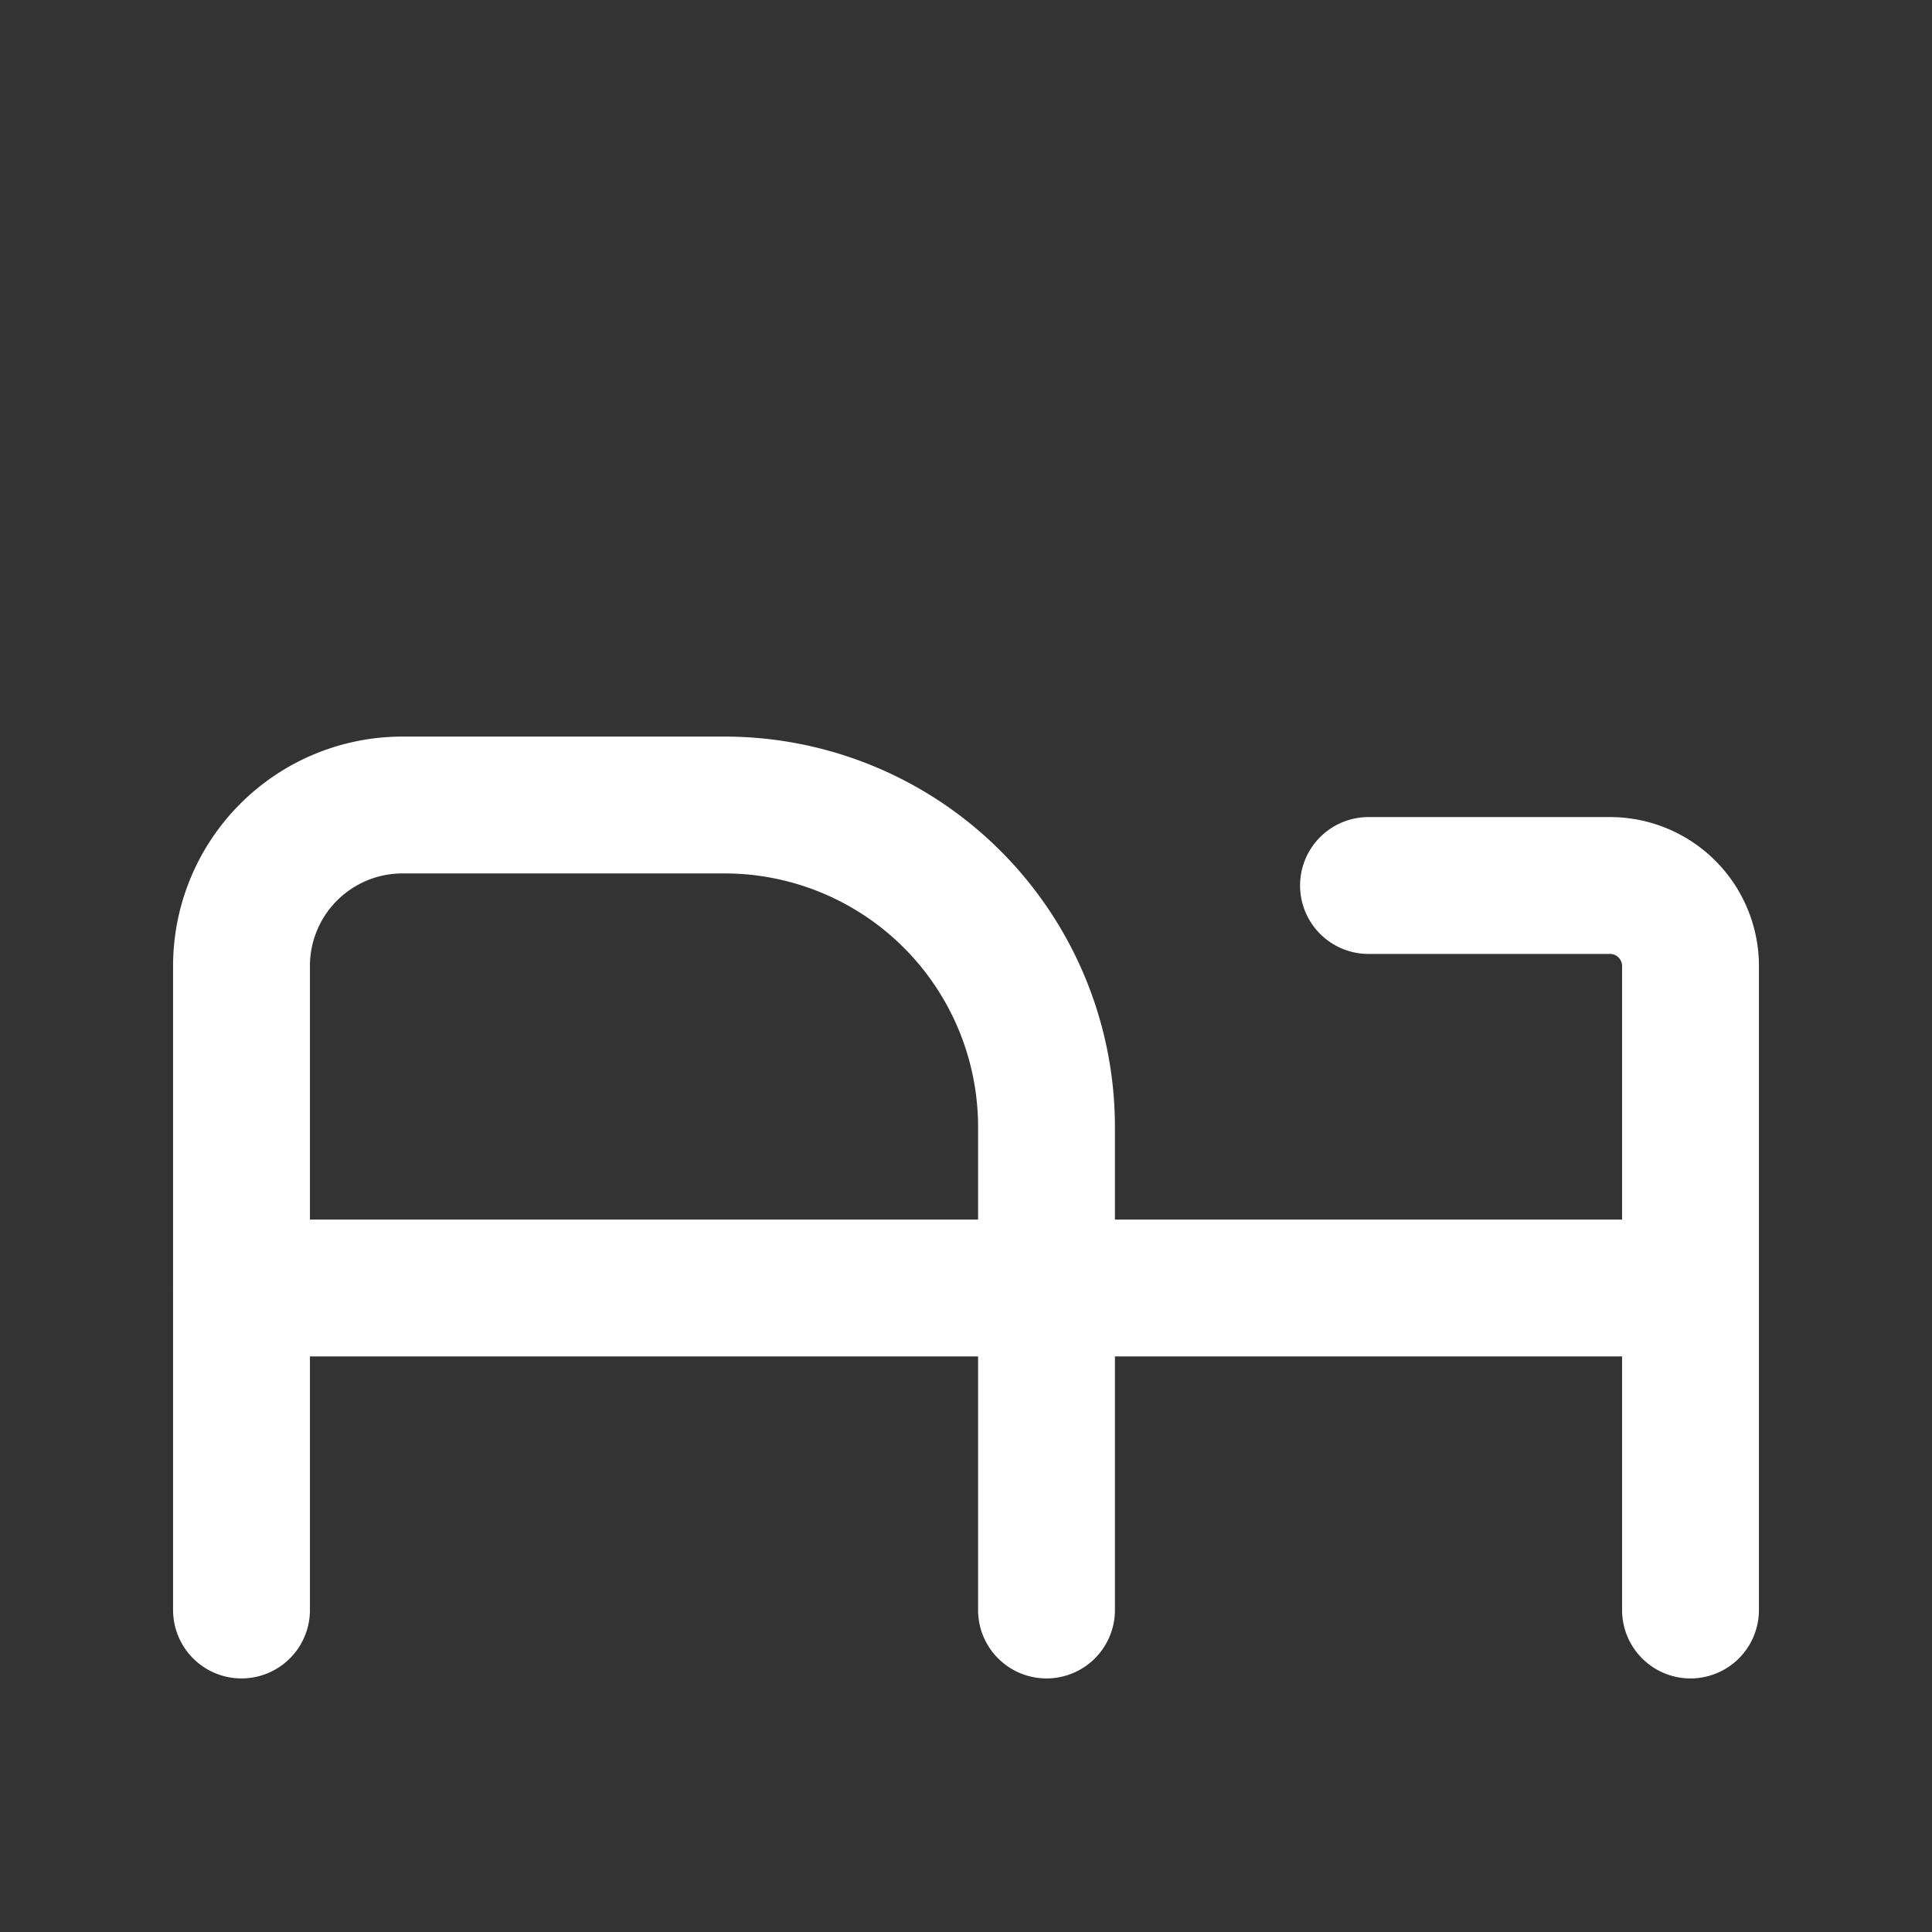
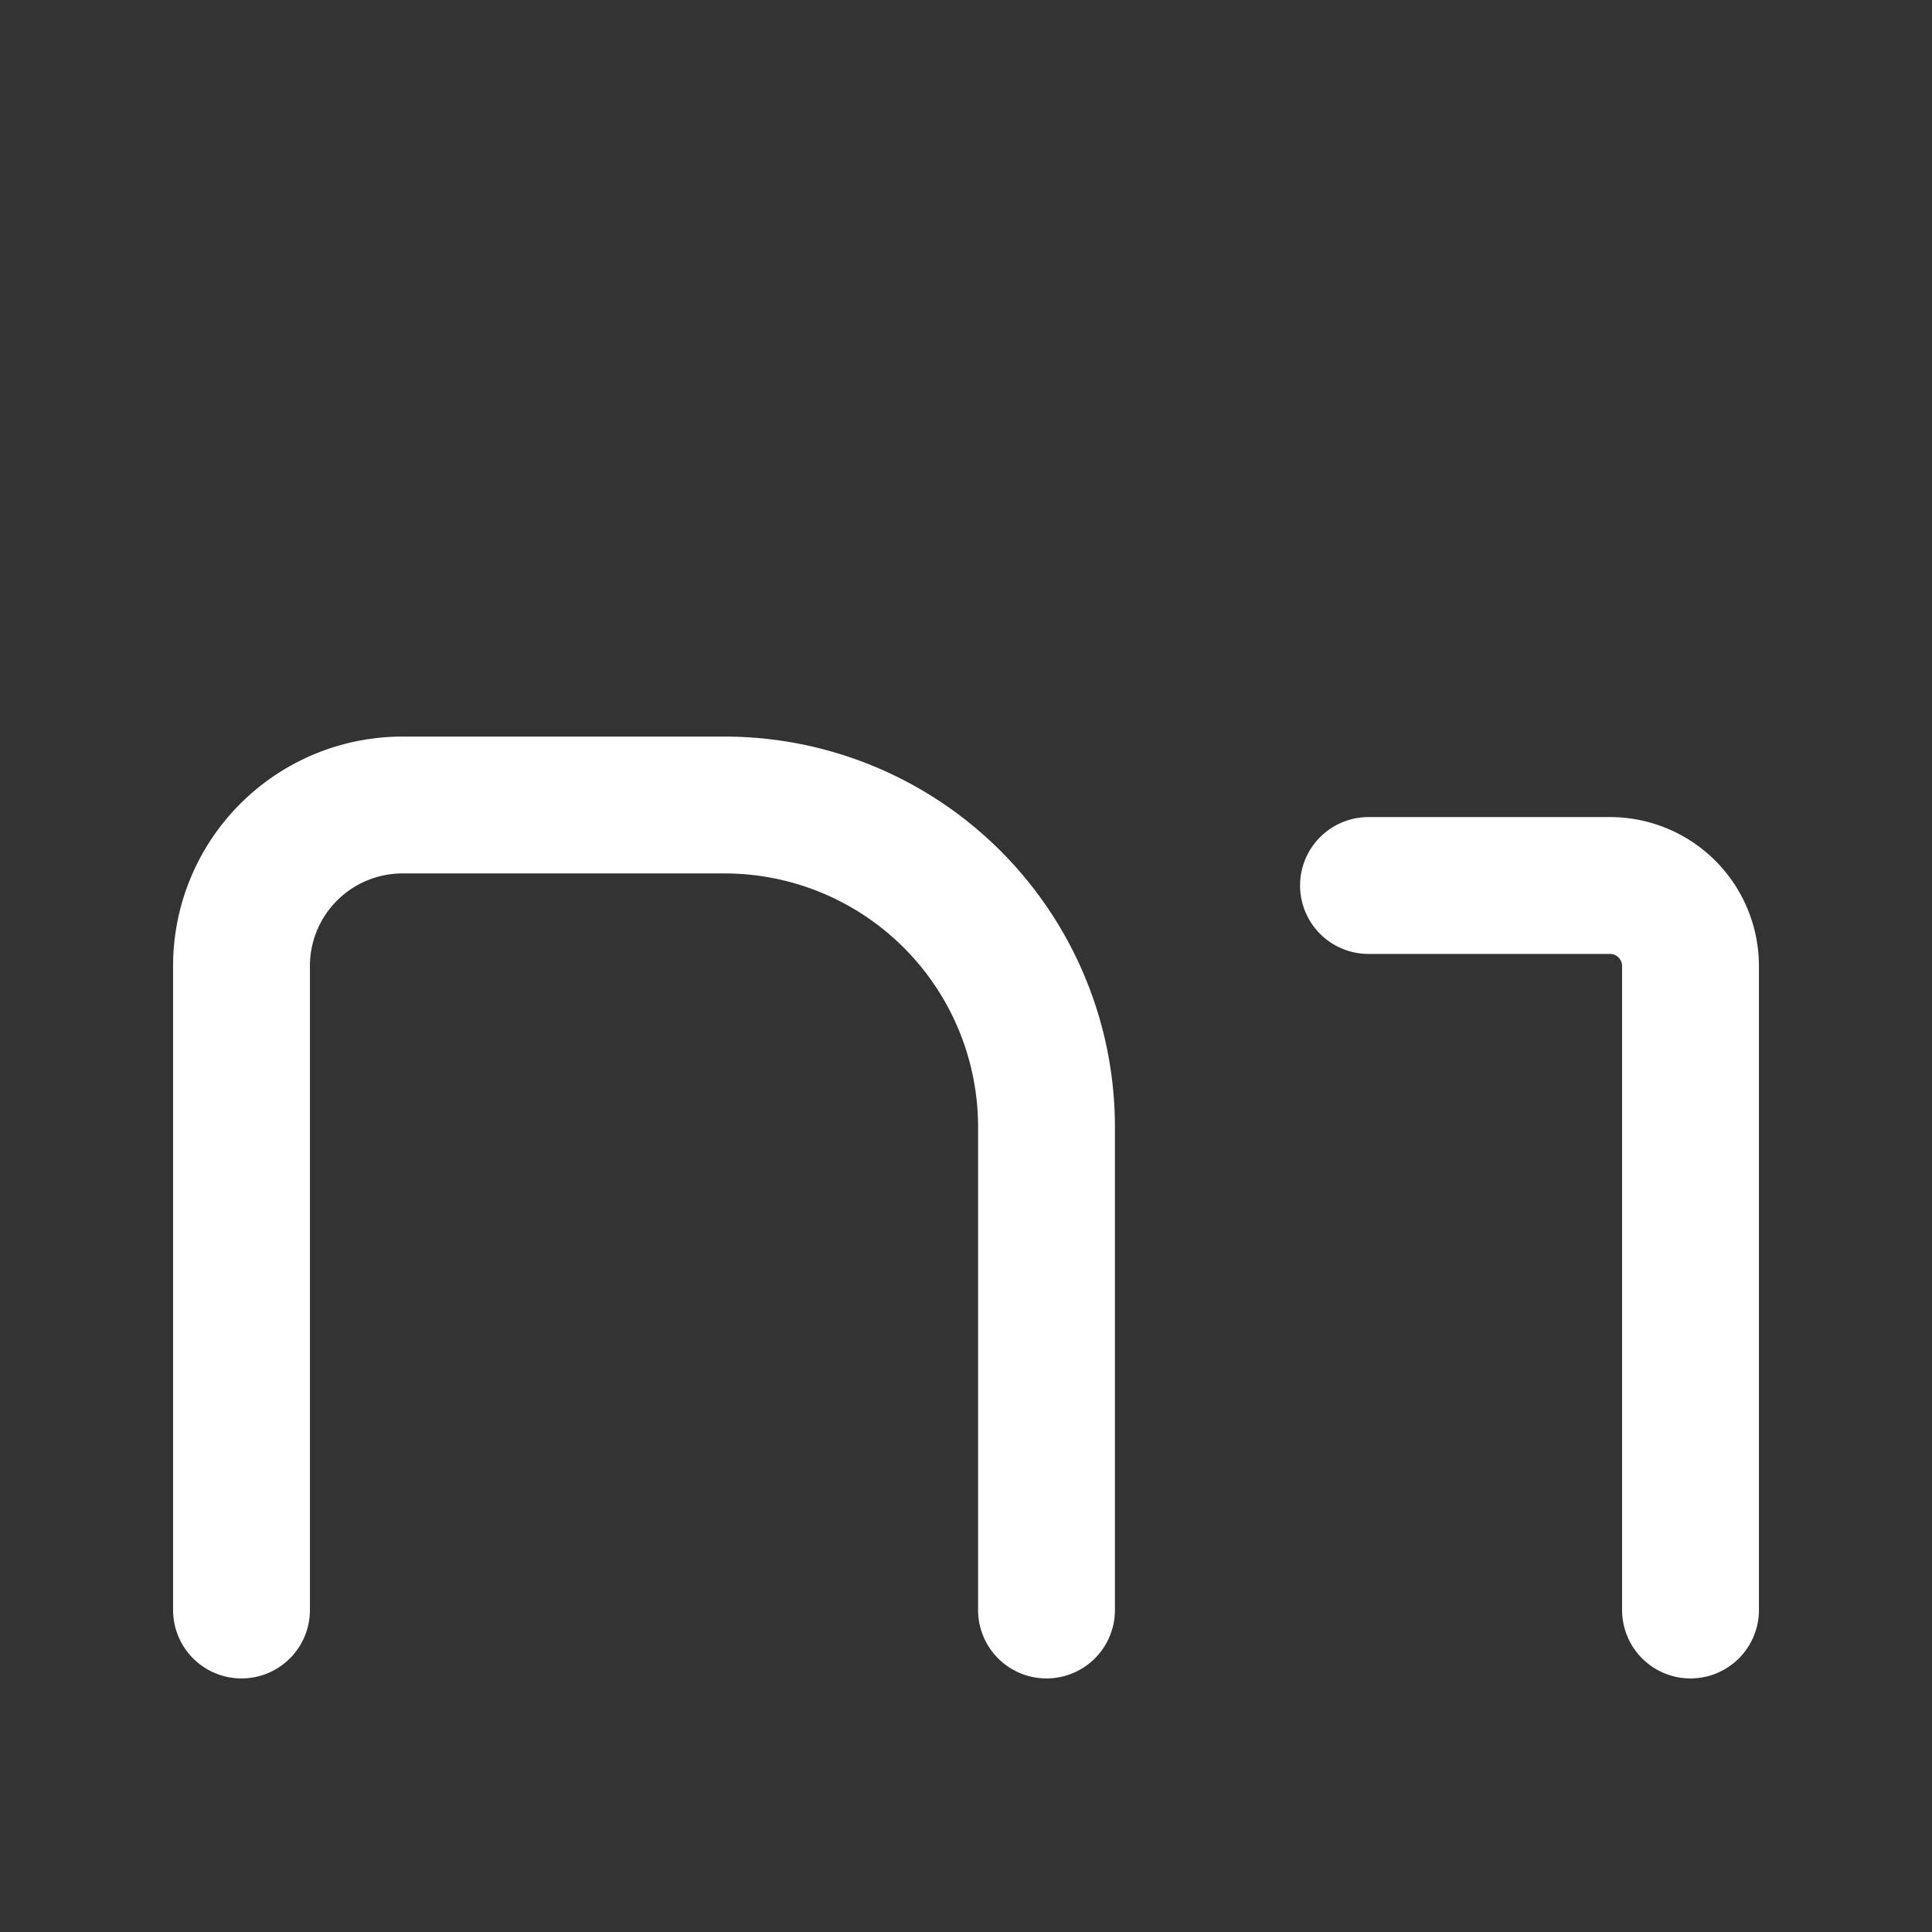
<svg xmlns="http://www.w3.org/2000/svg" viewBox="0 0 24 24" fill="none" stroke="#FFFFFF" stroke-width="1.7" stroke-linecap="round" stroke-linejoin="round">
  <rect x="0" y="0" width="24" height="24" fill="#333333" stroke="none" />
  <path d="M3 20v-8a2 2 0 0 1 2-2h4a4 4 0 0 1 4 4v6" />
-   <path d="M3 16h18" />
  <path d="M17 11h3a1 1 0 0 1 1 1v8" />
</svg>